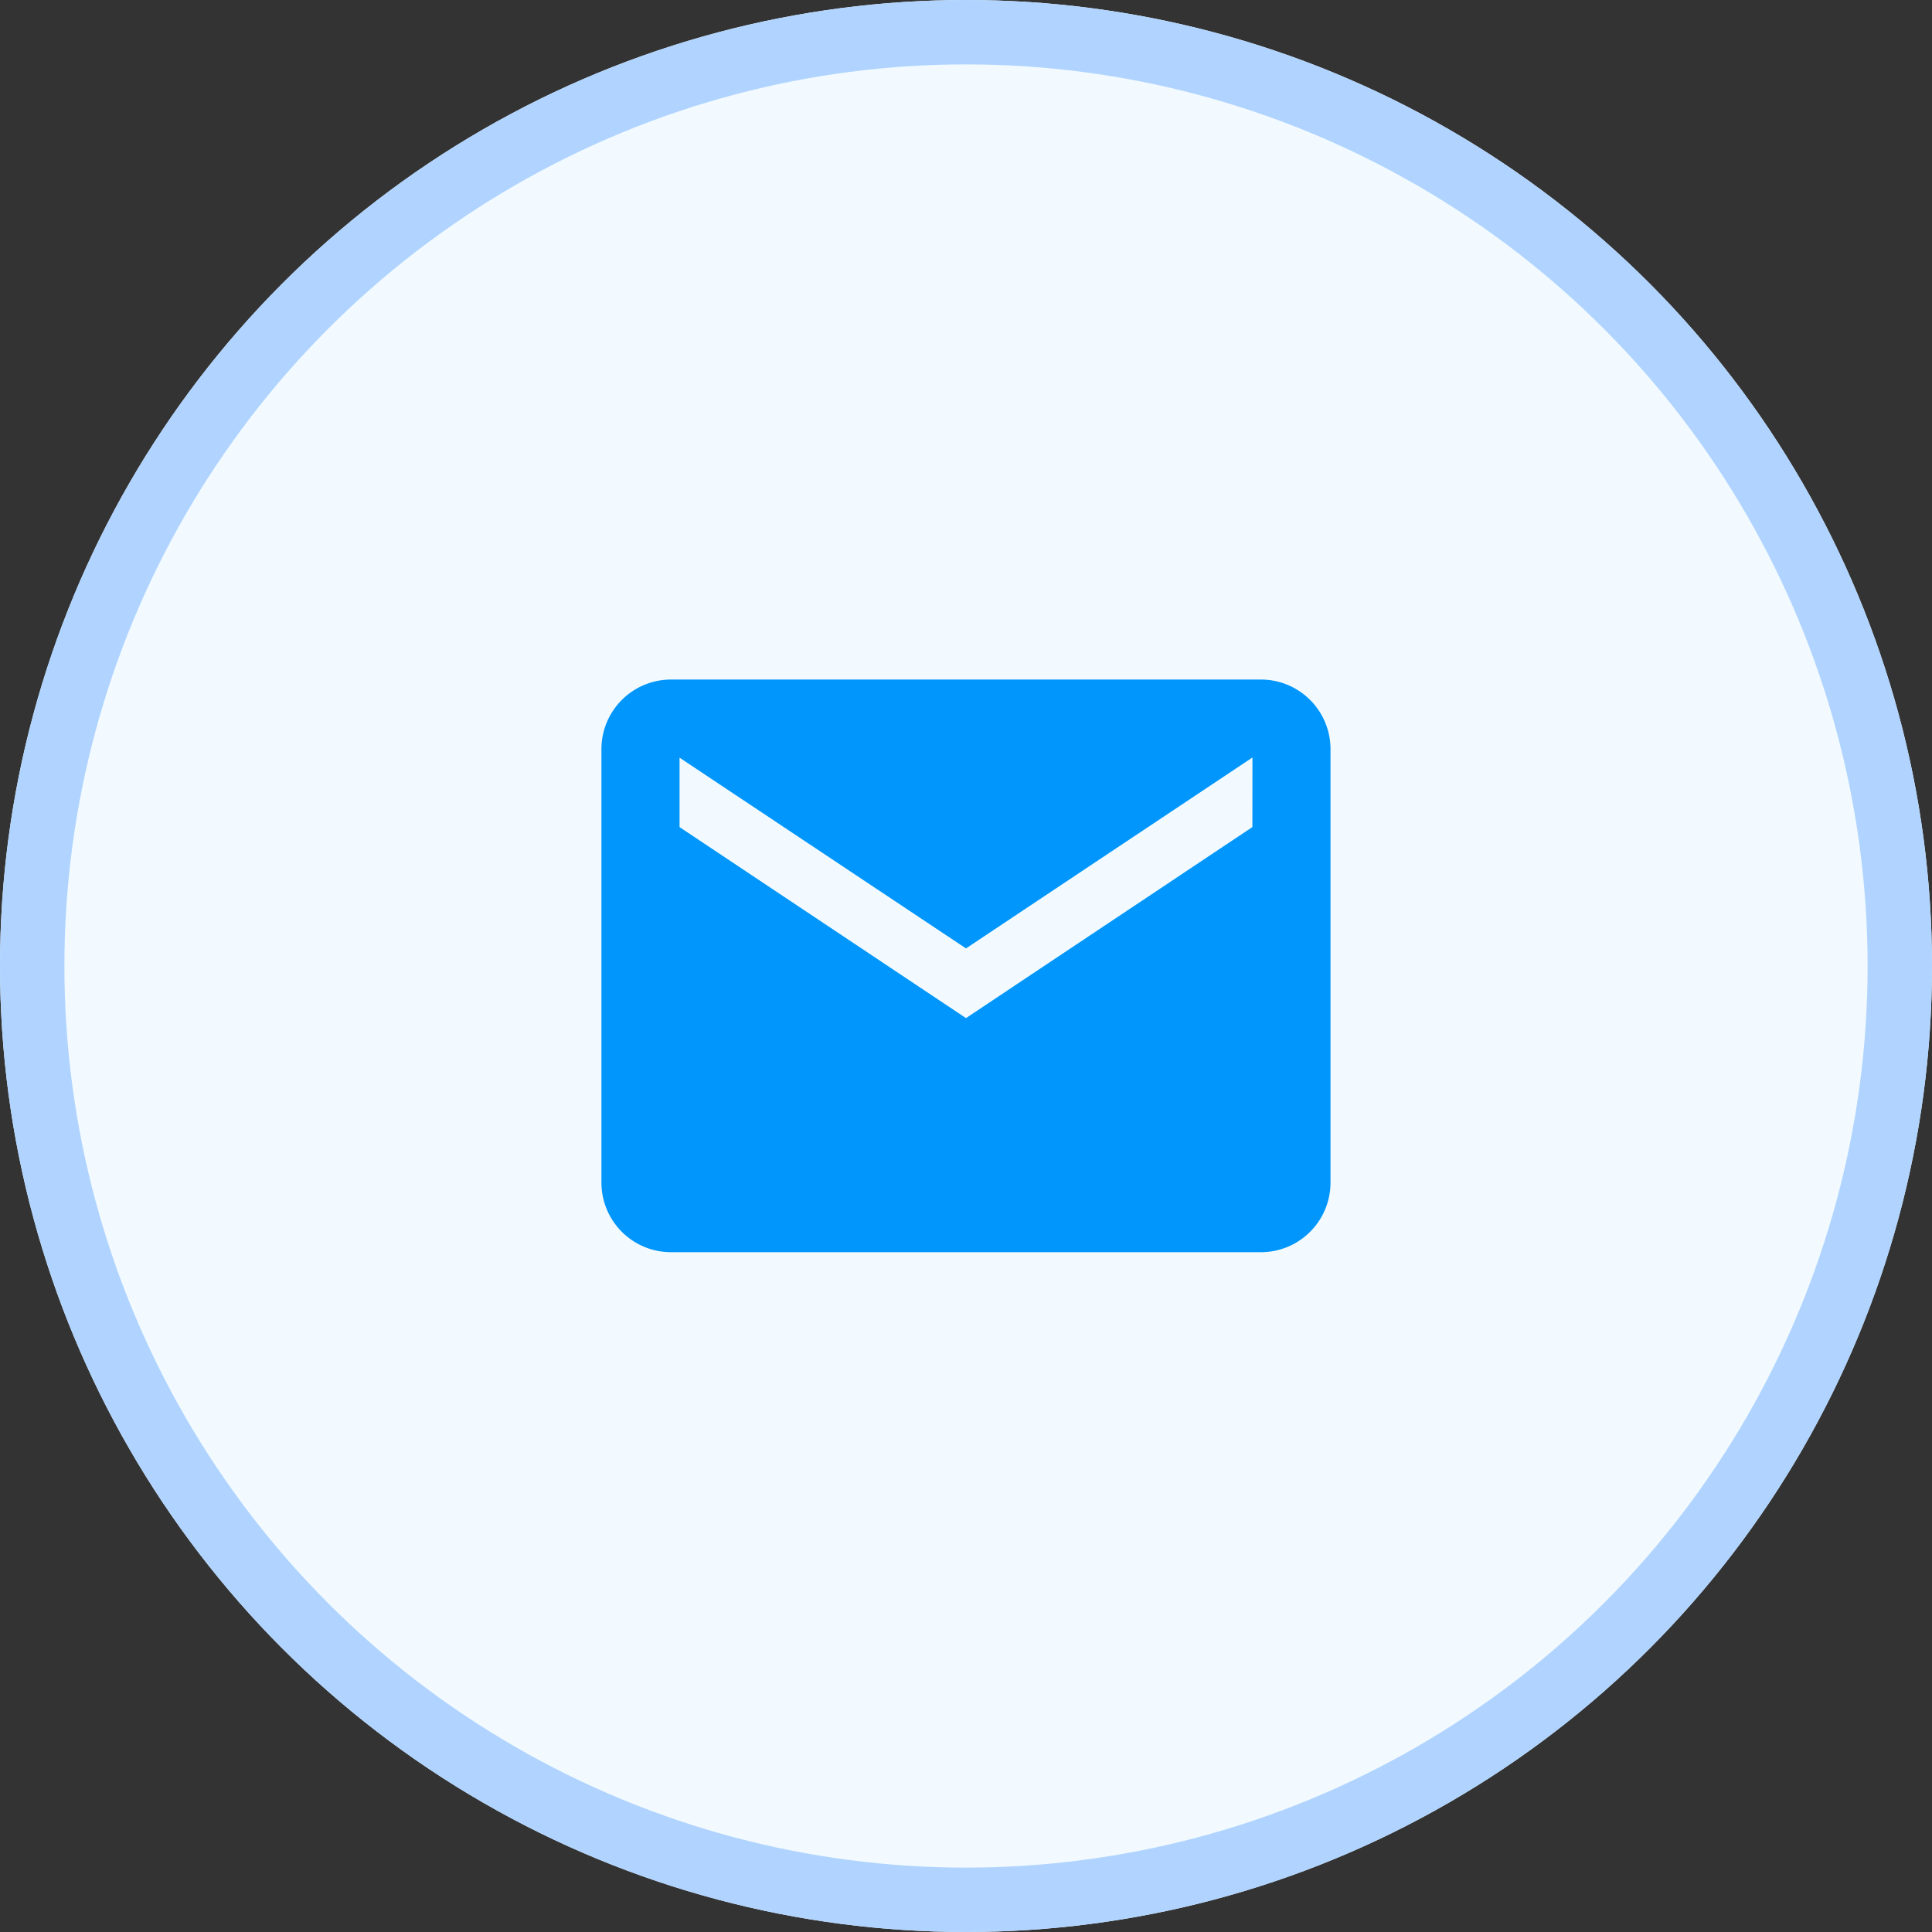
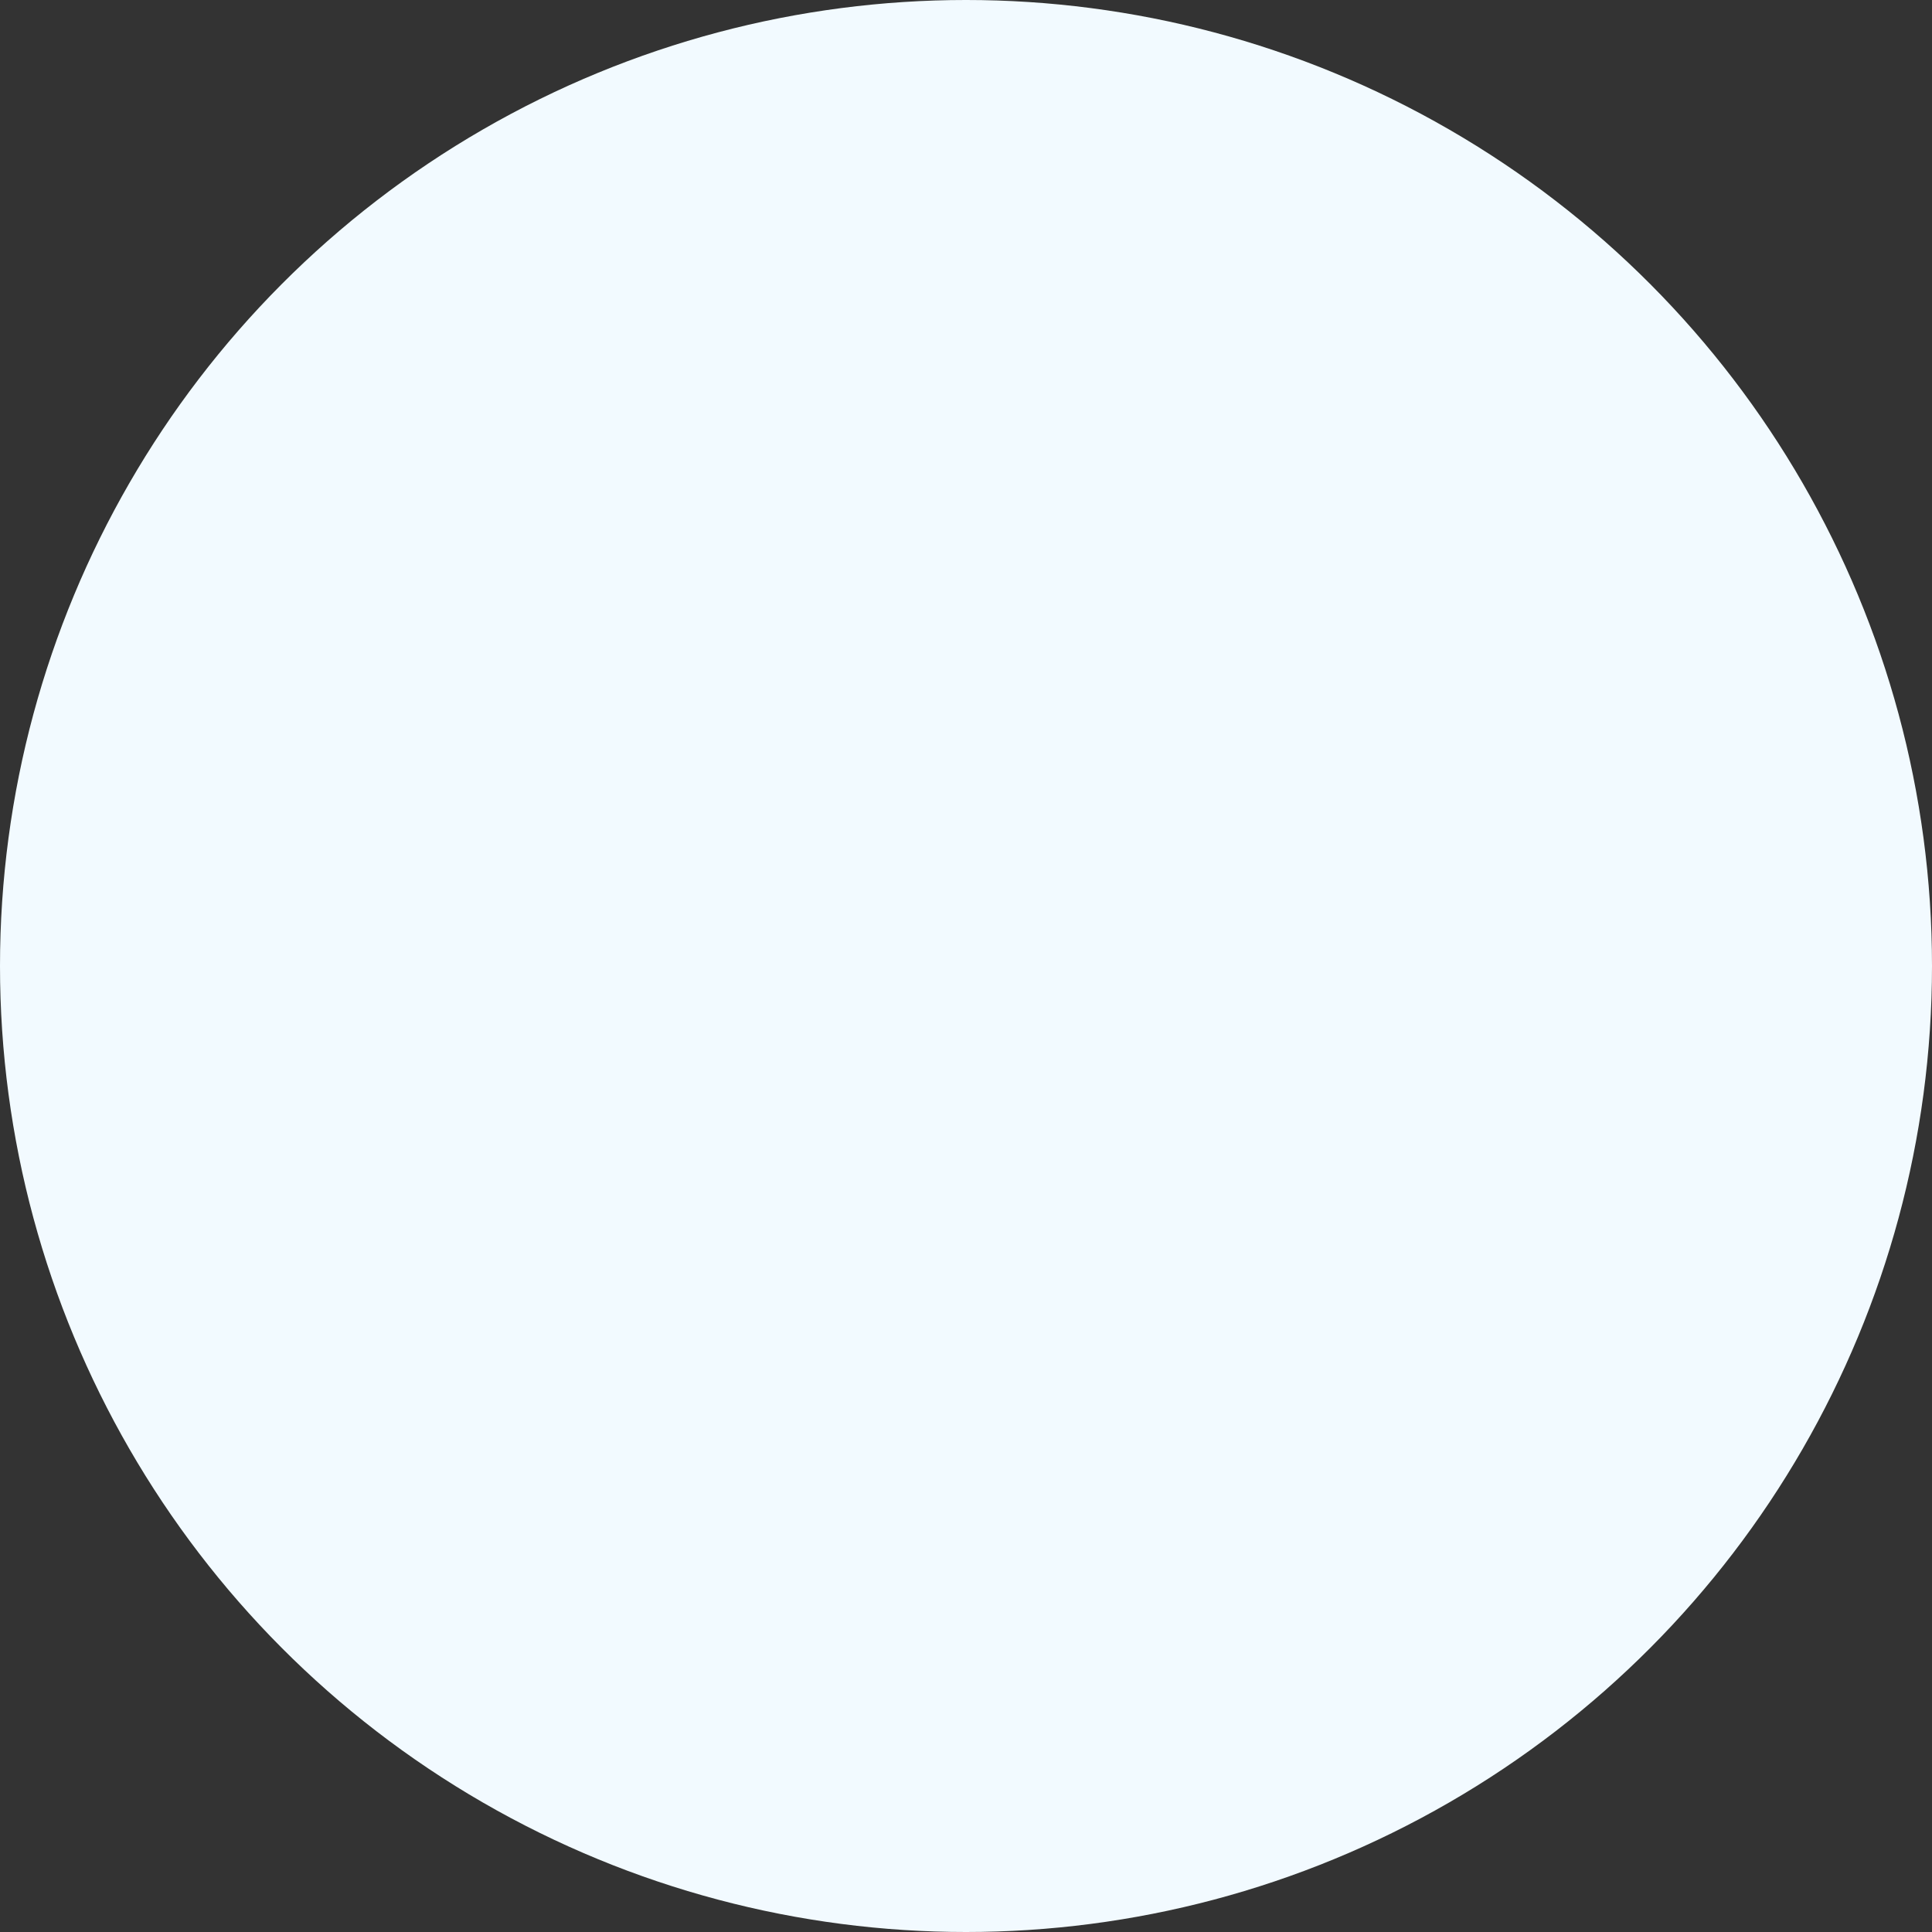
<svg xmlns="http://www.w3.org/2000/svg" width="30" height="30" viewBox="0 0 30 30">
  <rect x="0" y="0" width="30" height="30" fill="#333333" stroke="none" />
  <g id="email" transform="translate(-945 -214)">
    <g id="Ellipse_29" data-name="Ellipse 29" transform="translate(945 214)" fill="#f2faff" stroke="#b0d4ff" stroke-width="1">
      <circle cx="15" cy="15" r="15" stroke="none" />
-       <circle cx="15" cy="15" r="14.5" fill="none" />
    </g>
-     <path id="email-2" data-name="email" d="M12.493,5.625H3.328A1.081,1.081,0,0,0,2.25,6.7v6.739a1.081,1.081,0,0,0,1.078,1.078h9.165a1.081,1.081,0,0,0,1.078-1.078V6.7A1.081,1.081,0,0,0,12.493,5.625Zm-.135,2.291L7.911,10.882,3.463,7.916V6.838L7.911,9.8l4.448-2.965Z" transform="translate(952.089 218.927)" fill="#0096fb" />
  </g>
</svg>